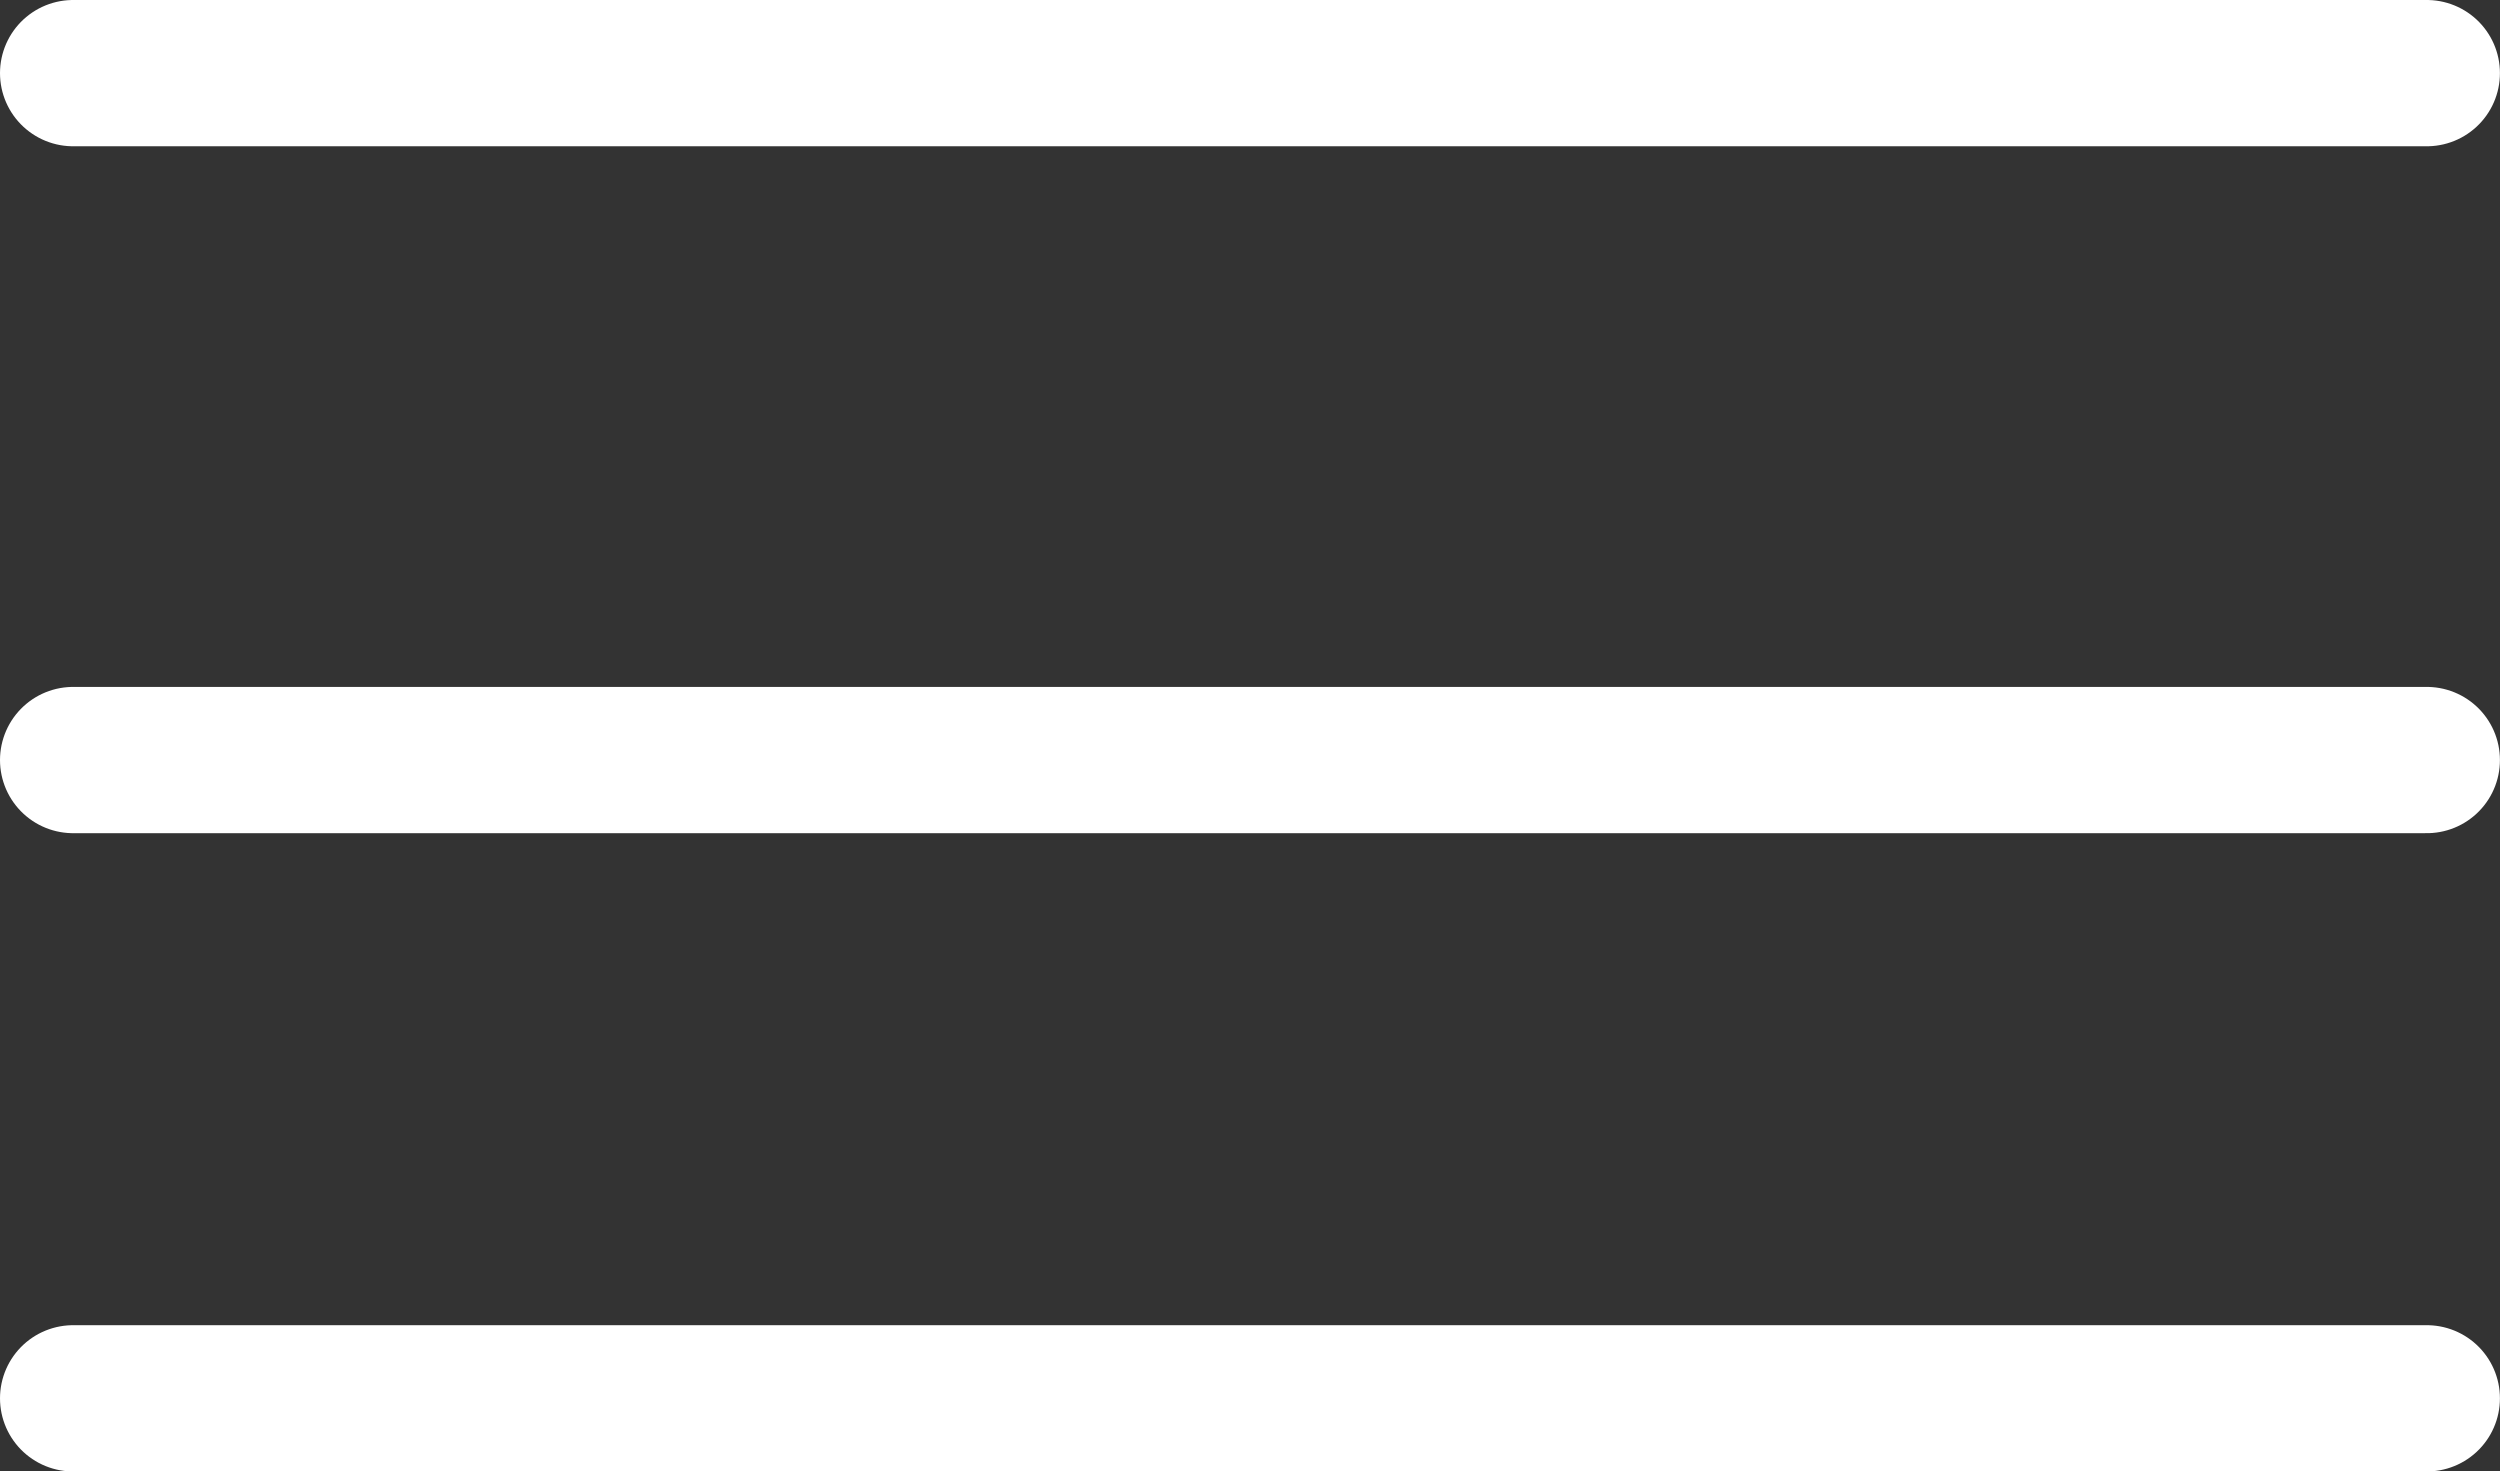
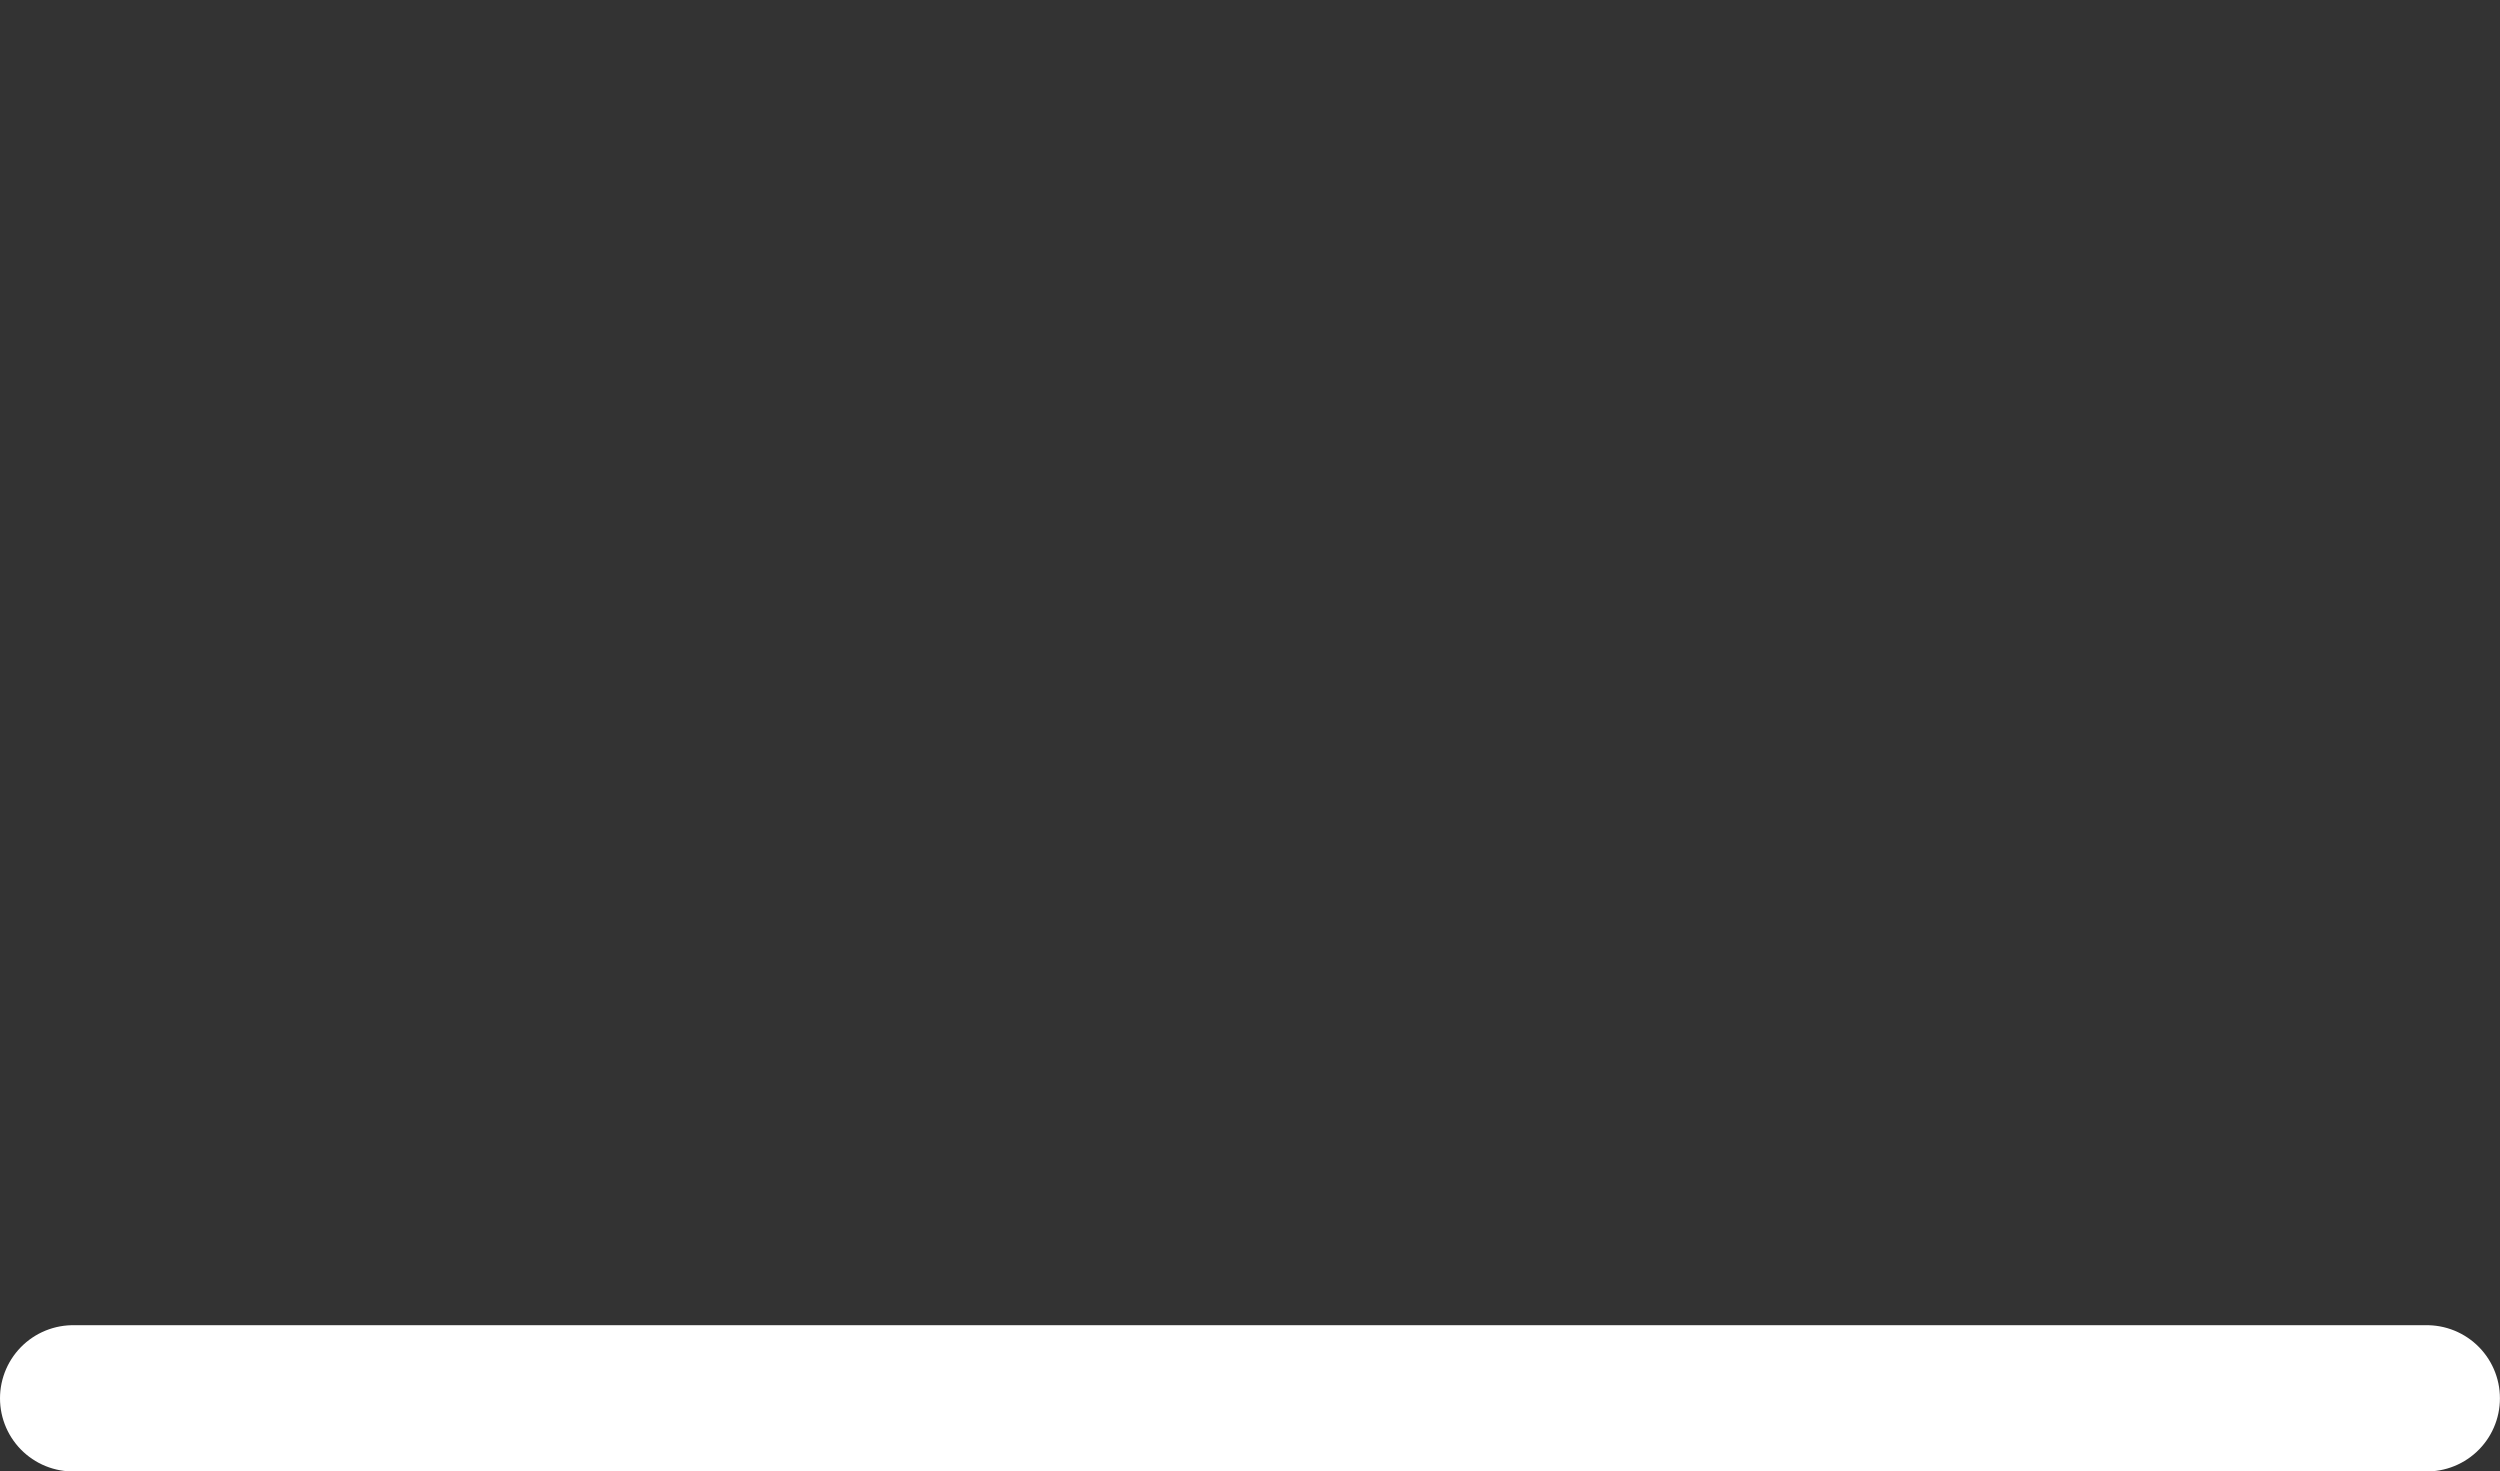
<svg xmlns="http://www.w3.org/2000/svg" width="34.182" height="20.119" viewBox="0 0 34.182 20.119">
  <rect x="0" y="0" width="34.182" height="20.119" fill="#333333" stroke="none" />
  <defs>
    <style>
            .cls-1 {
                fill: none;
                stroke: #fff;
                stroke-linecap: round;
                stroke-width: 2px;
            }
        </style>
  </defs>
  <g id="Group_2342" data-name="Group 2342" transform="translate(1 1)">
-     <path id="Path_19027" data-name="Path 19027" class="cls-1" d="M4535.219-16906.506H4567.4" transform="translate(-4535.219 16906.506)" />
-     <path id="Path_19028" data-name="Path 19028" class="cls-1" d="M4535.219-16906.506H4567.4" transform="translate(-4535.219 16915.898)" />
    <path id="Path_19029" data-name="Path 19029" class="cls-1" d="M4535.219-16906.506H4567.4" transform="translate(-4535.219 16924.625)" />
  </g>
</svg>